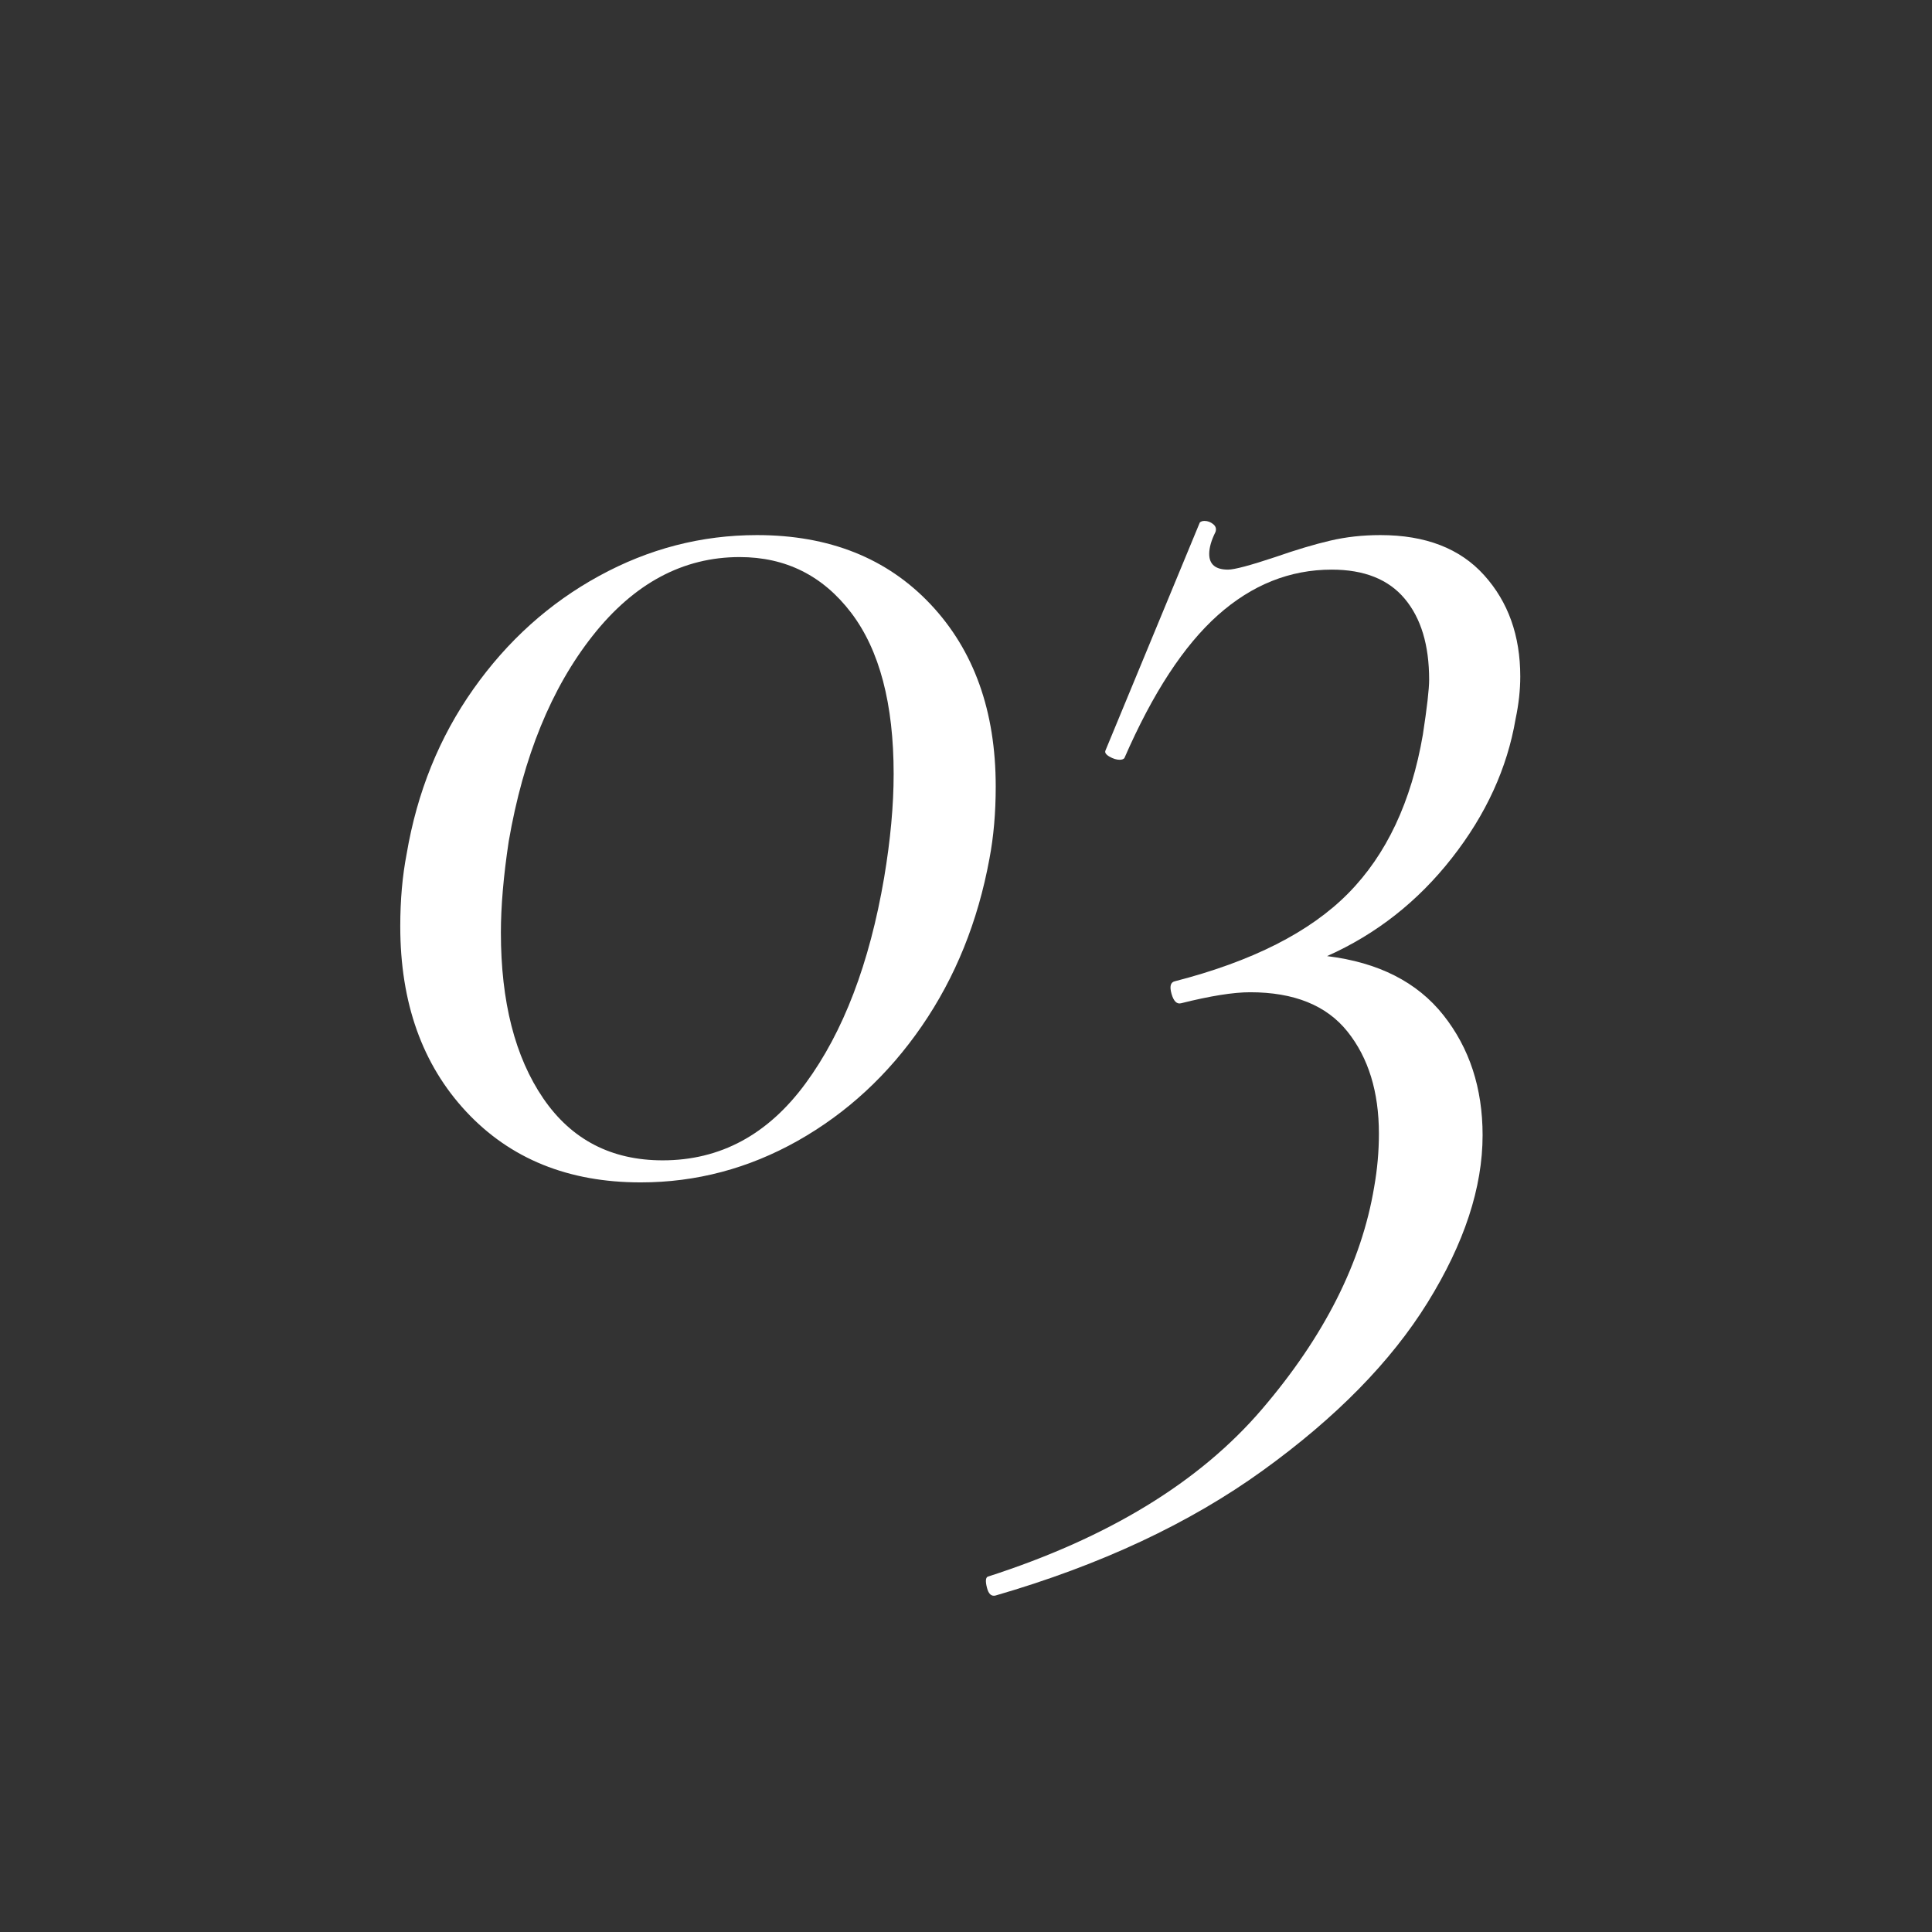
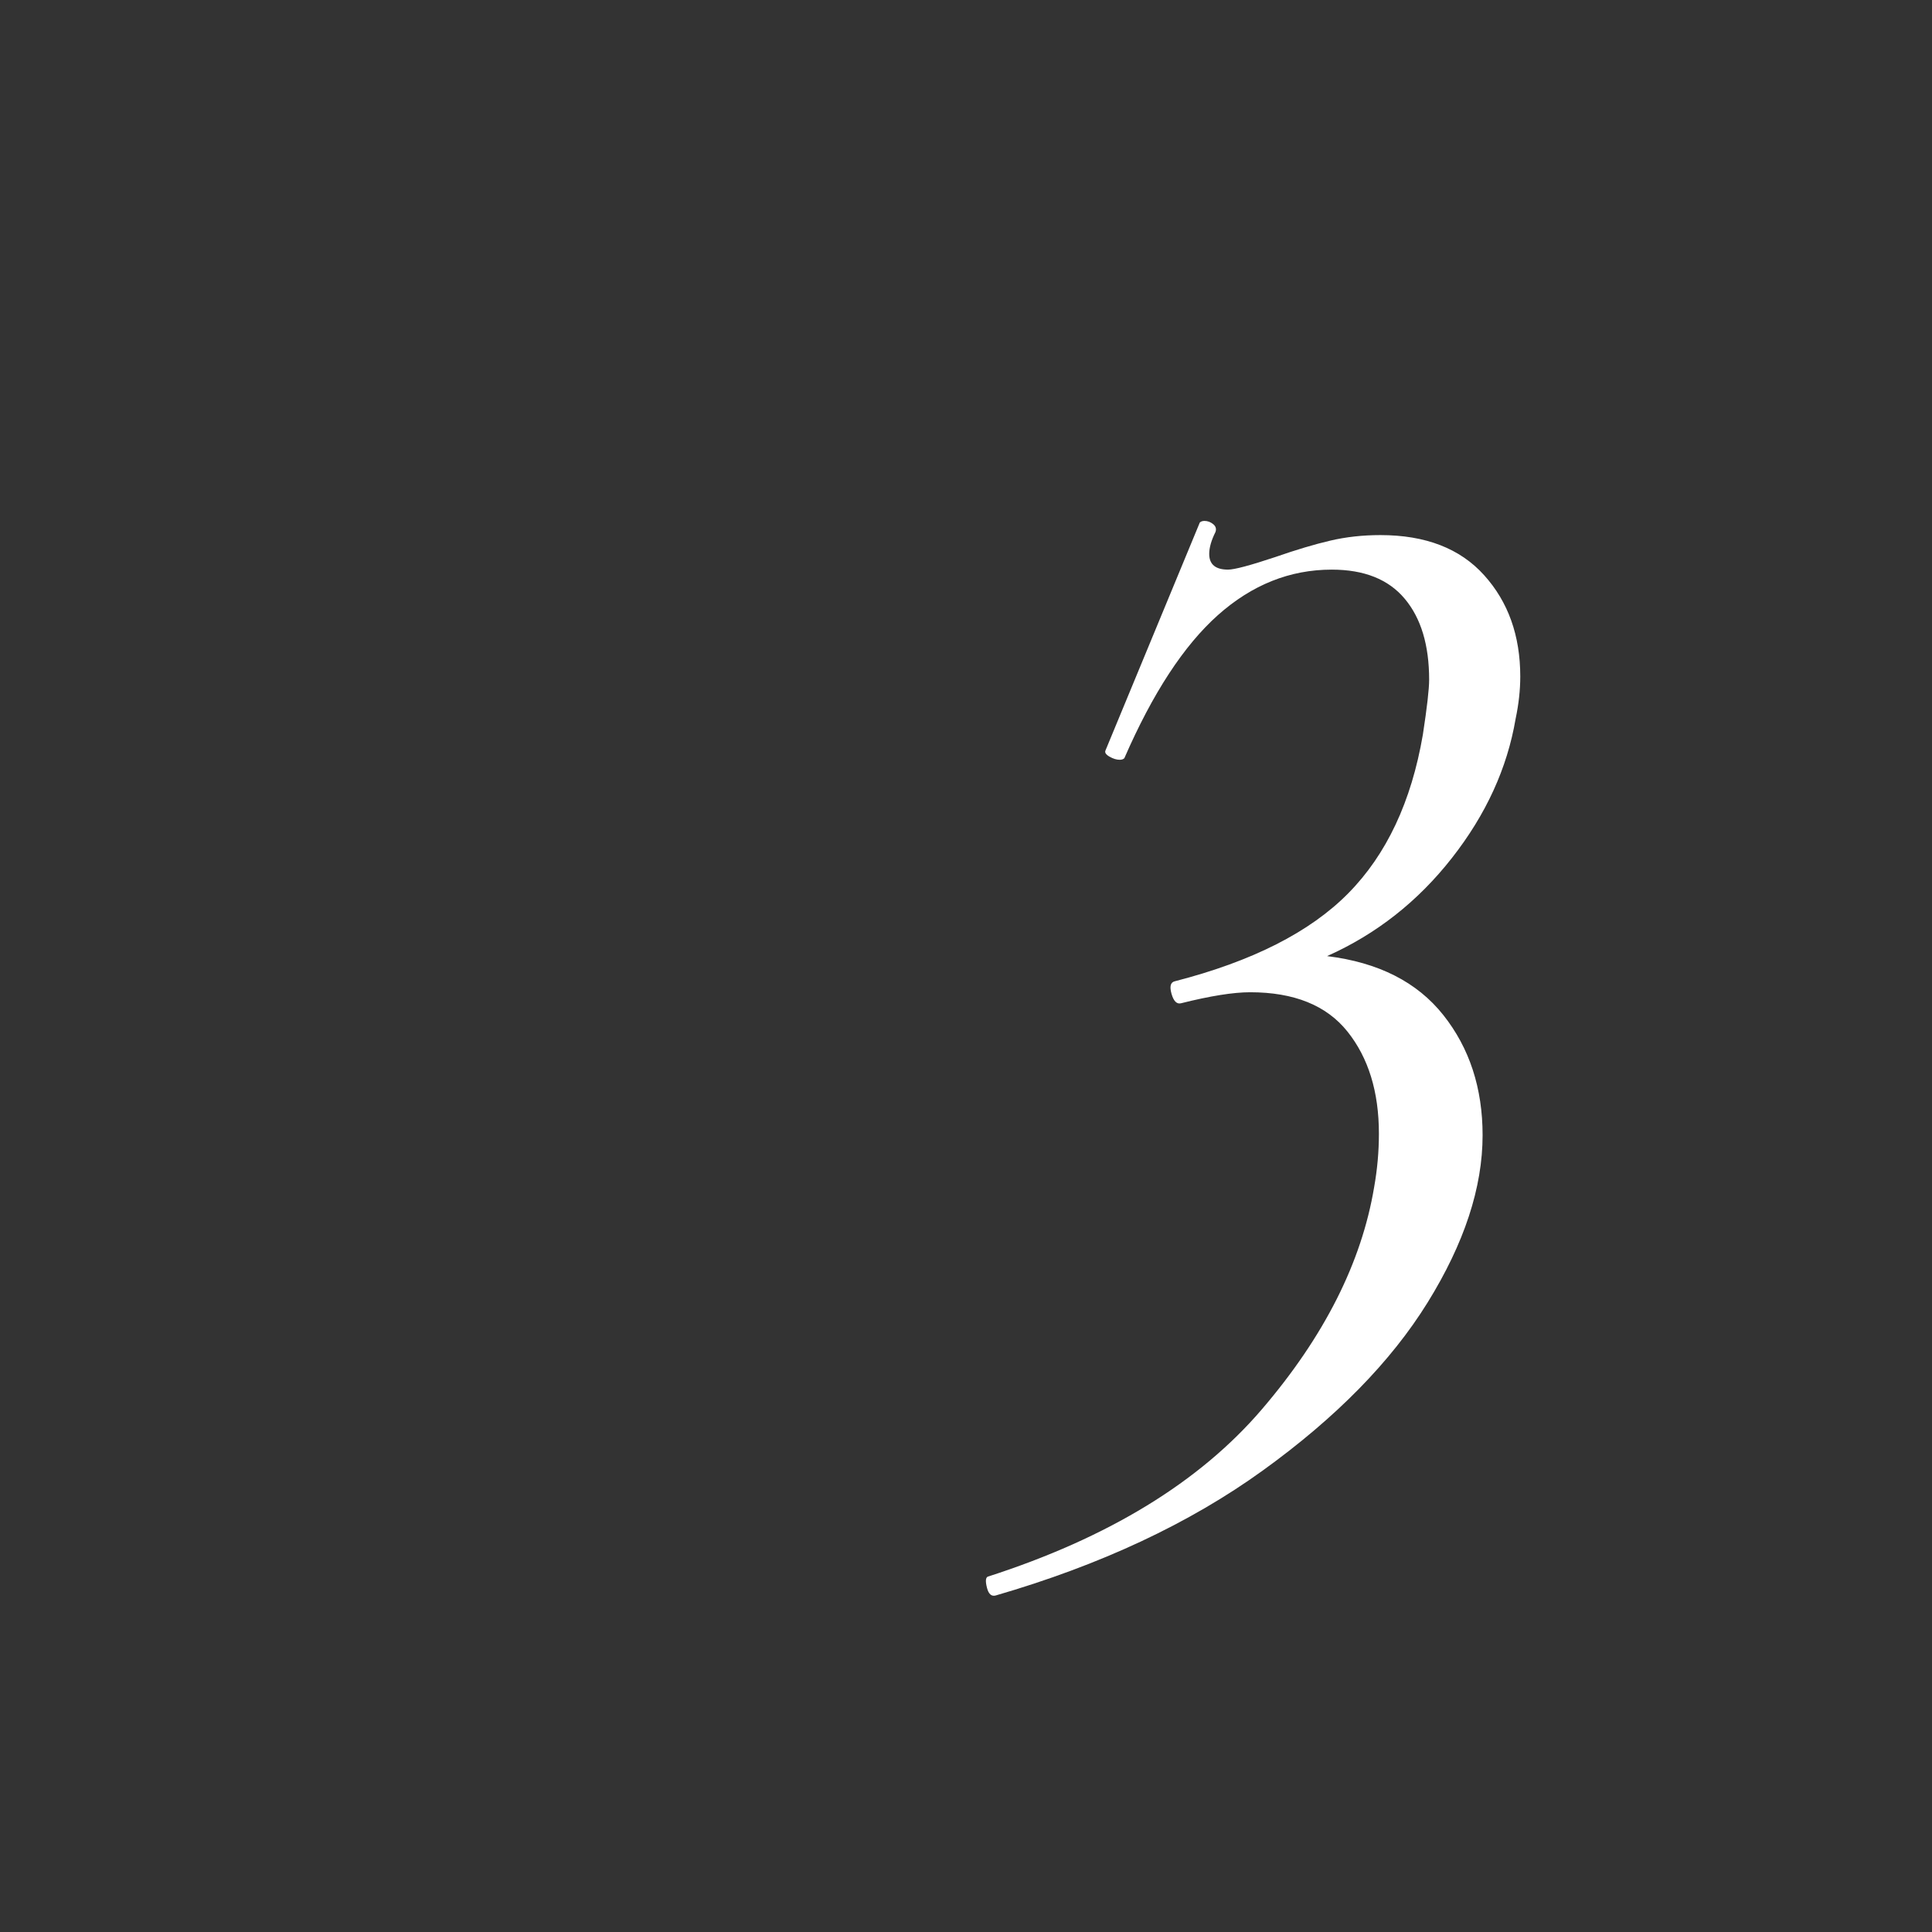
<svg xmlns="http://www.w3.org/2000/svg" width="500" zoomAndPan="magnify" viewBox="0 0 375 375" height="500" preserveAspectRatio="xMidYMid meet" version="1.2">
  <rect x="0" y="0" width="375" height="375" fill="#333333" stroke="none" />
  <defs />
  <g id="cf7ed60a3b">
    <g style="fill:#ffffff;fill-opacity:1;">
      <g transform="translate(68.55, 225.533)">
-         <path style="stroke:none" d="M 55.797 3.969 C 41.773 3.969 30.492 -0.602 21.953 -9.75 C 13.41 -18.906 9.141 -30.898 9.141 -45.734 C 9.141 -50.816 9.551 -55.492 10.375 -59.766 C 12.406 -71.766 16.723 -82.438 23.328 -91.781 C 29.93 -101.133 38.062 -108.453 47.719 -113.734 C 57.375 -119.023 67.594 -121.672 78.375 -121.672 C 92.395 -121.672 103.625 -117.195 112.062 -108.25 C 120.5 -99.301 124.719 -87.508 124.719 -72.875 C 124.719 -67.789 124.312 -63.117 123.5 -58.859 C 121.258 -46.66 116.883 -35.832 110.375 -26.375 C 103.875 -16.926 95.848 -9.504 86.297 -4.109 C 76.742 1.273 66.578 3.969 55.797 3.969 Z M 60.078 -0.312 C 71.254 -0.312 80.5 -5.289 87.812 -15.25 C 95.133 -25.207 100.219 -38.52 103.062 -55.188 C 104.289 -62.508 104.906 -69.219 104.906 -75.312 C 104.906 -88.938 102.16 -99.359 96.672 -106.578 C 91.18 -113.797 83.961 -117.406 75.016 -117.406 C 64.035 -117.406 54.531 -112.32 46.5 -102.156 C 38.469 -91.988 33.031 -78.672 30.188 -62.203 C 29.176 -55.492 28.672 -49.598 28.672 -44.516 C 28.672 -31.098 31.41 -20.375 36.891 -12.344 C 42.379 -4.32 50.109 -0.312 60.078 -0.312 Z M 60.078 -0.312 " />
-       </g>
+         </g>
    </g>
    <g style="fill:#ffffff;fill-opacity:1;">
      <g transform="translate(202.083, 225.533)">
        <path style="stroke:none" d="M 92.094 -86 C 90.469 -76.438 86.348 -67.438 79.734 -59 C 73.129 -50.562 65.051 -44.211 55.5 -39.953 C 65.457 -38.734 72.977 -34.922 78.062 -28.516 C 83.145 -22.109 85.688 -14.332 85.688 -5.188 C 85.688 4.977 82.129 15.801 75.016 27.281 C 67.898 38.77 57.227 49.645 43 59.906 C 28.77 70.176 11.488 78.258 -8.844 84.156 C -9.656 84.363 -10.211 83.859 -10.516 82.641 C -10.828 81.422 -10.781 80.707 -10.375 80.5 C 13.008 72.977 30.75 62.148 42.844 48.016 C 54.938 33.891 62.203 19.508 64.641 4.875 C 65.254 1.414 65.562 -2.035 65.562 -5.484 C 65.562 -13.617 63.523 -20.227 59.453 -25.312 C 55.391 -30.395 49.094 -32.938 40.562 -32.938 C 37.301 -32.938 32.828 -32.223 27.141 -30.797 C 26.328 -30.598 25.719 -31.207 25.312 -32.625 C 24.906 -34.051 25.109 -34.863 25.922 -35.062 C 40.961 -38.926 52.191 -44.617 59.609 -52.141 C 67.035 -59.66 71.863 -69.926 74.094 -82.938 C 74.906 -88.227 75.312 -91.785 75.312 -93.609 C 75.312 -100.316 73.734 -105.551 70.578 -109.312 C 67.43 -113.082 62.707 -114.969 56.406 -114.969 C 48.281 -114.969 40.91 -112.02 34.297 -106.125 C 27.691 -100.227 21.645 -90.977 16.156 -78.375 C 15.957 -78.164 15.656 -78.062 15.25 -78.062 C 14.633 -78.062 13.973 -78.266 13.266 -78.672 C 12.555 -79.078 12.301 -79.484 12.5 -79.891 L 30.797 -124.109 C 31.004 -124.316 31.312 -124.422 31.719 -124.422 C 32.32 -124.422 32.879 -124.211 33.391 -123.797 C 33.898 -123.391 34.051 -122.883 33.844 -122.281 C 33.031 -120.656 32.625 -119.234 32.625 -118.016 C 32.625 -115.984 33.844 -114.969 36.281 -114.969 C 37.508 -114.969 40.562 -115.781 45.438 -117.406 C 49.5 -118.82 53.055 -119.883 56.109 -120.594 C 59.16 -121.312 62.41 -121.672 65.859 -121.672 C 74.609 -121.672 81.316 -119.078 85.984 -113.891 C 90.66 -108.711 93 -102.156 93 -94.219 C 93 -91.582 92.695 -88.844 92.094 -86 Z M 92.094 -86 " />
      </g>
    </g>
  </g>
</svg>